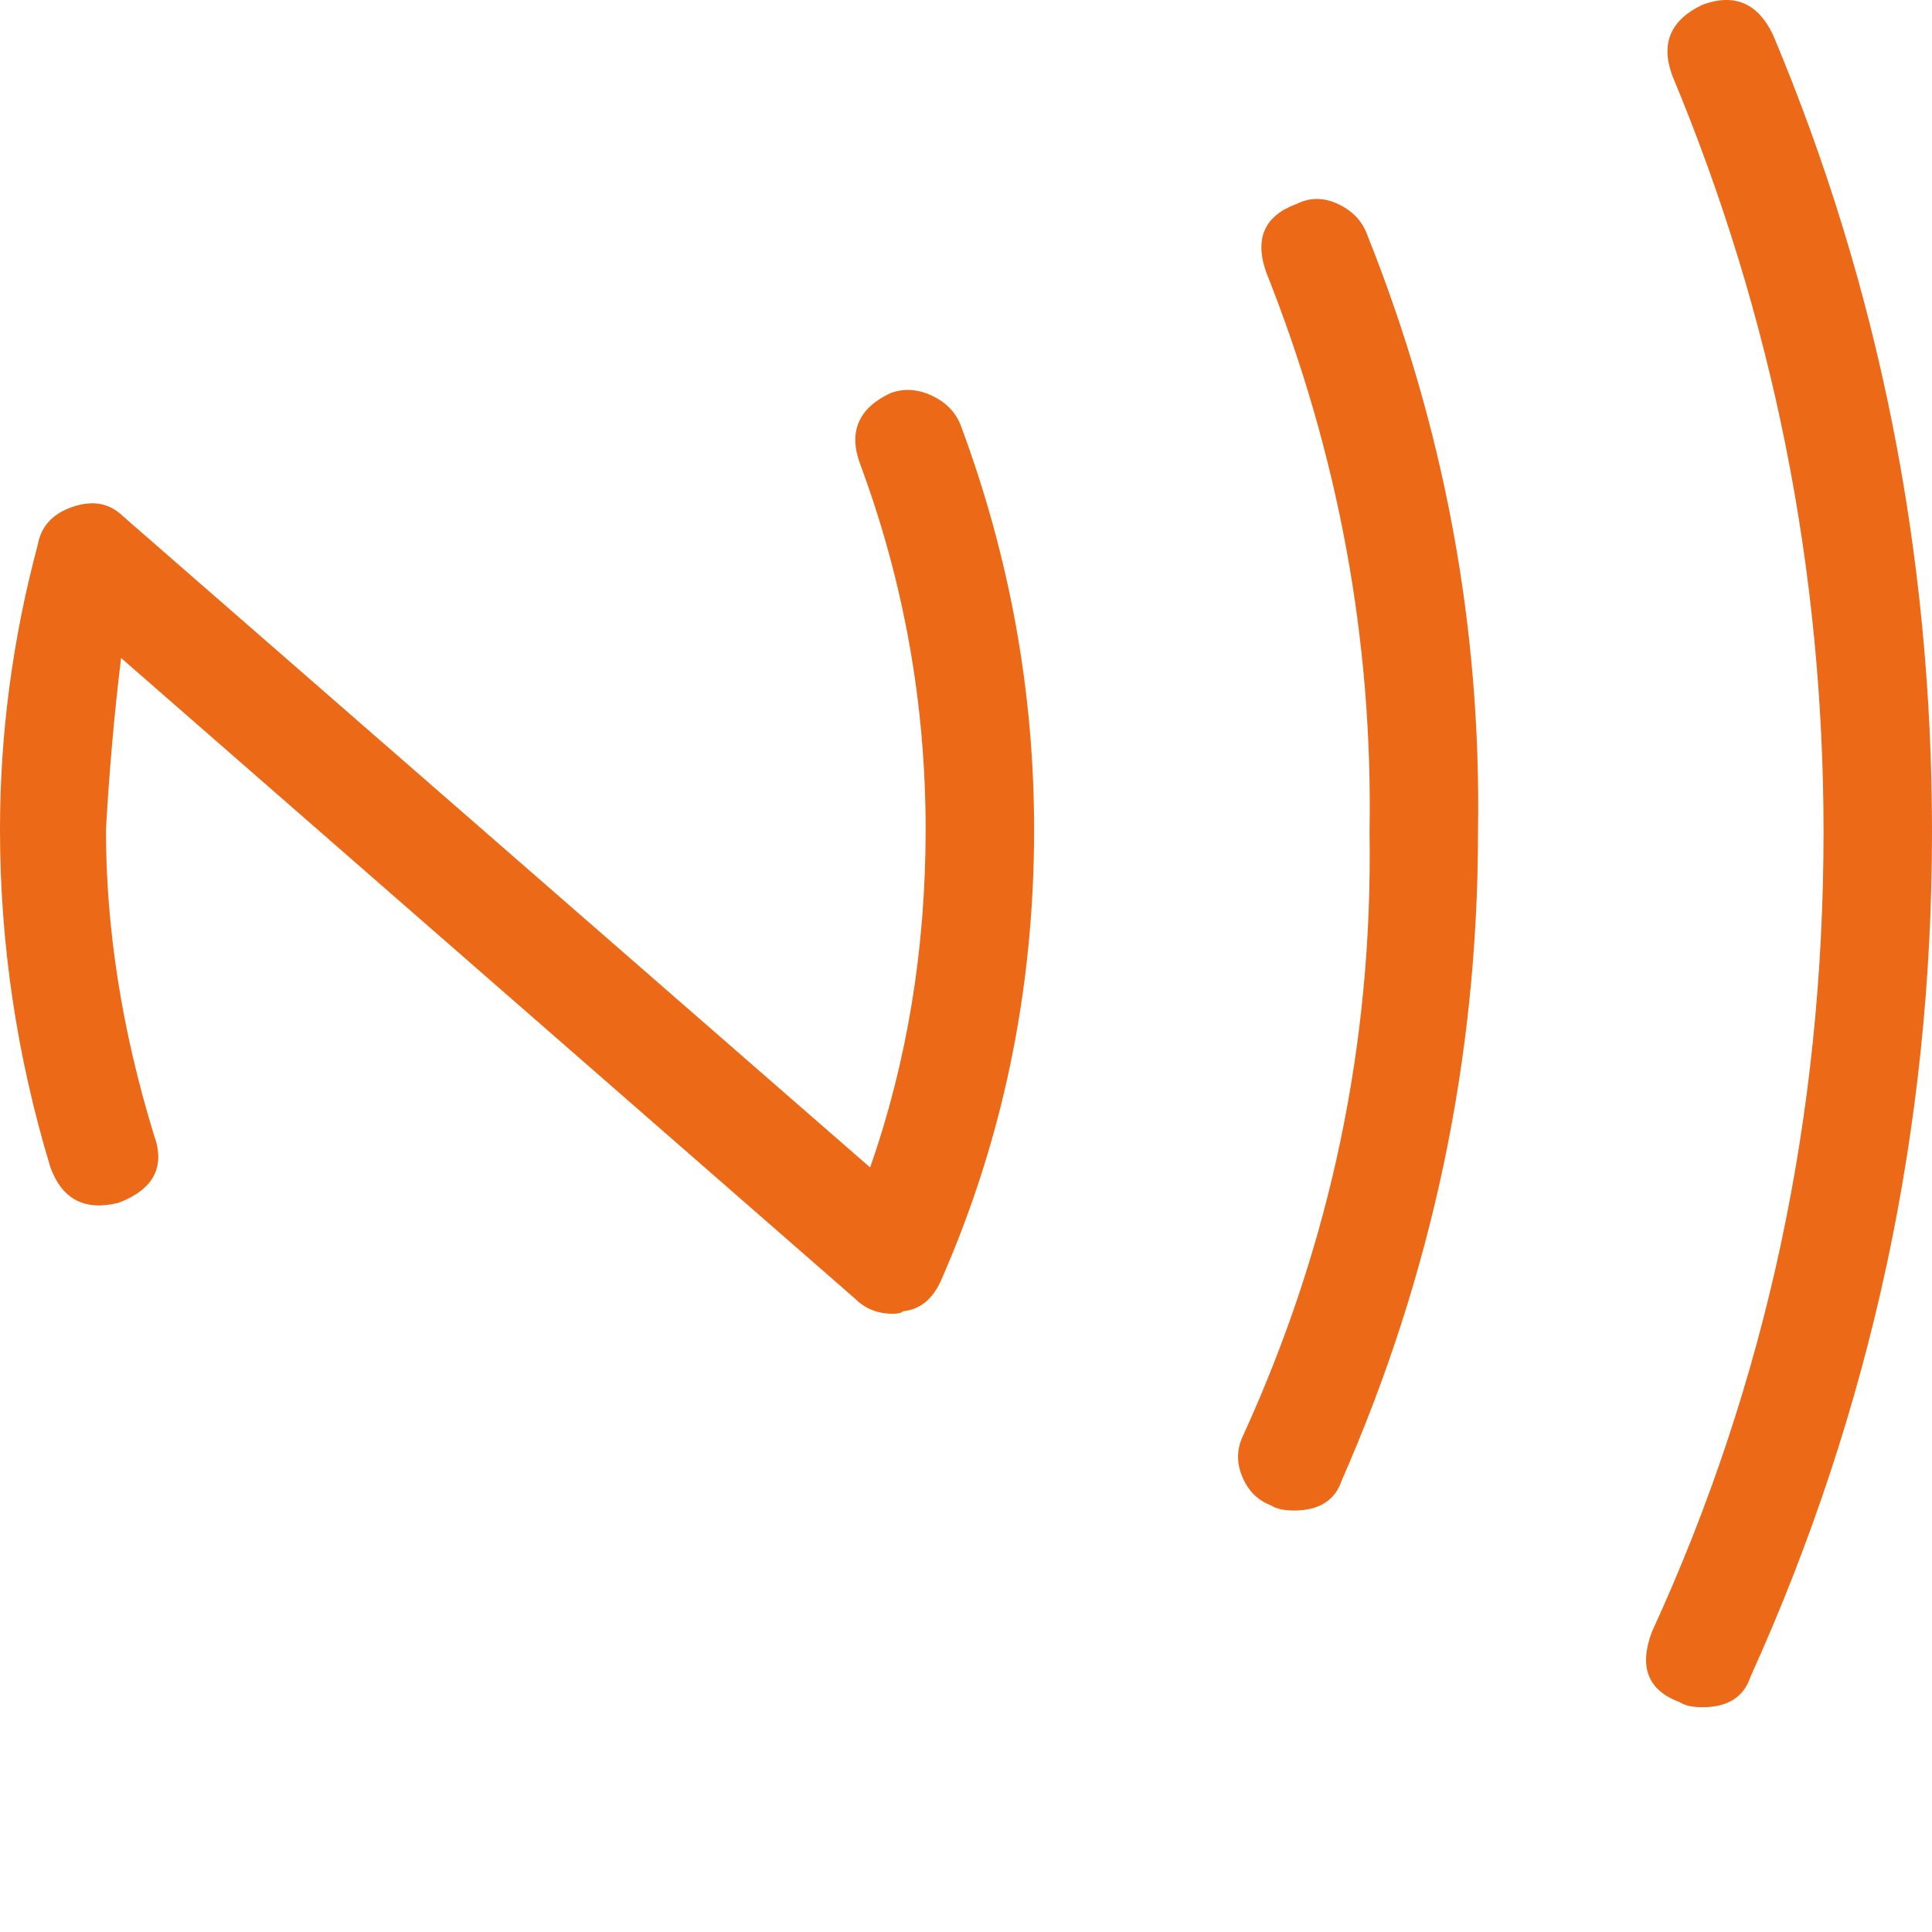
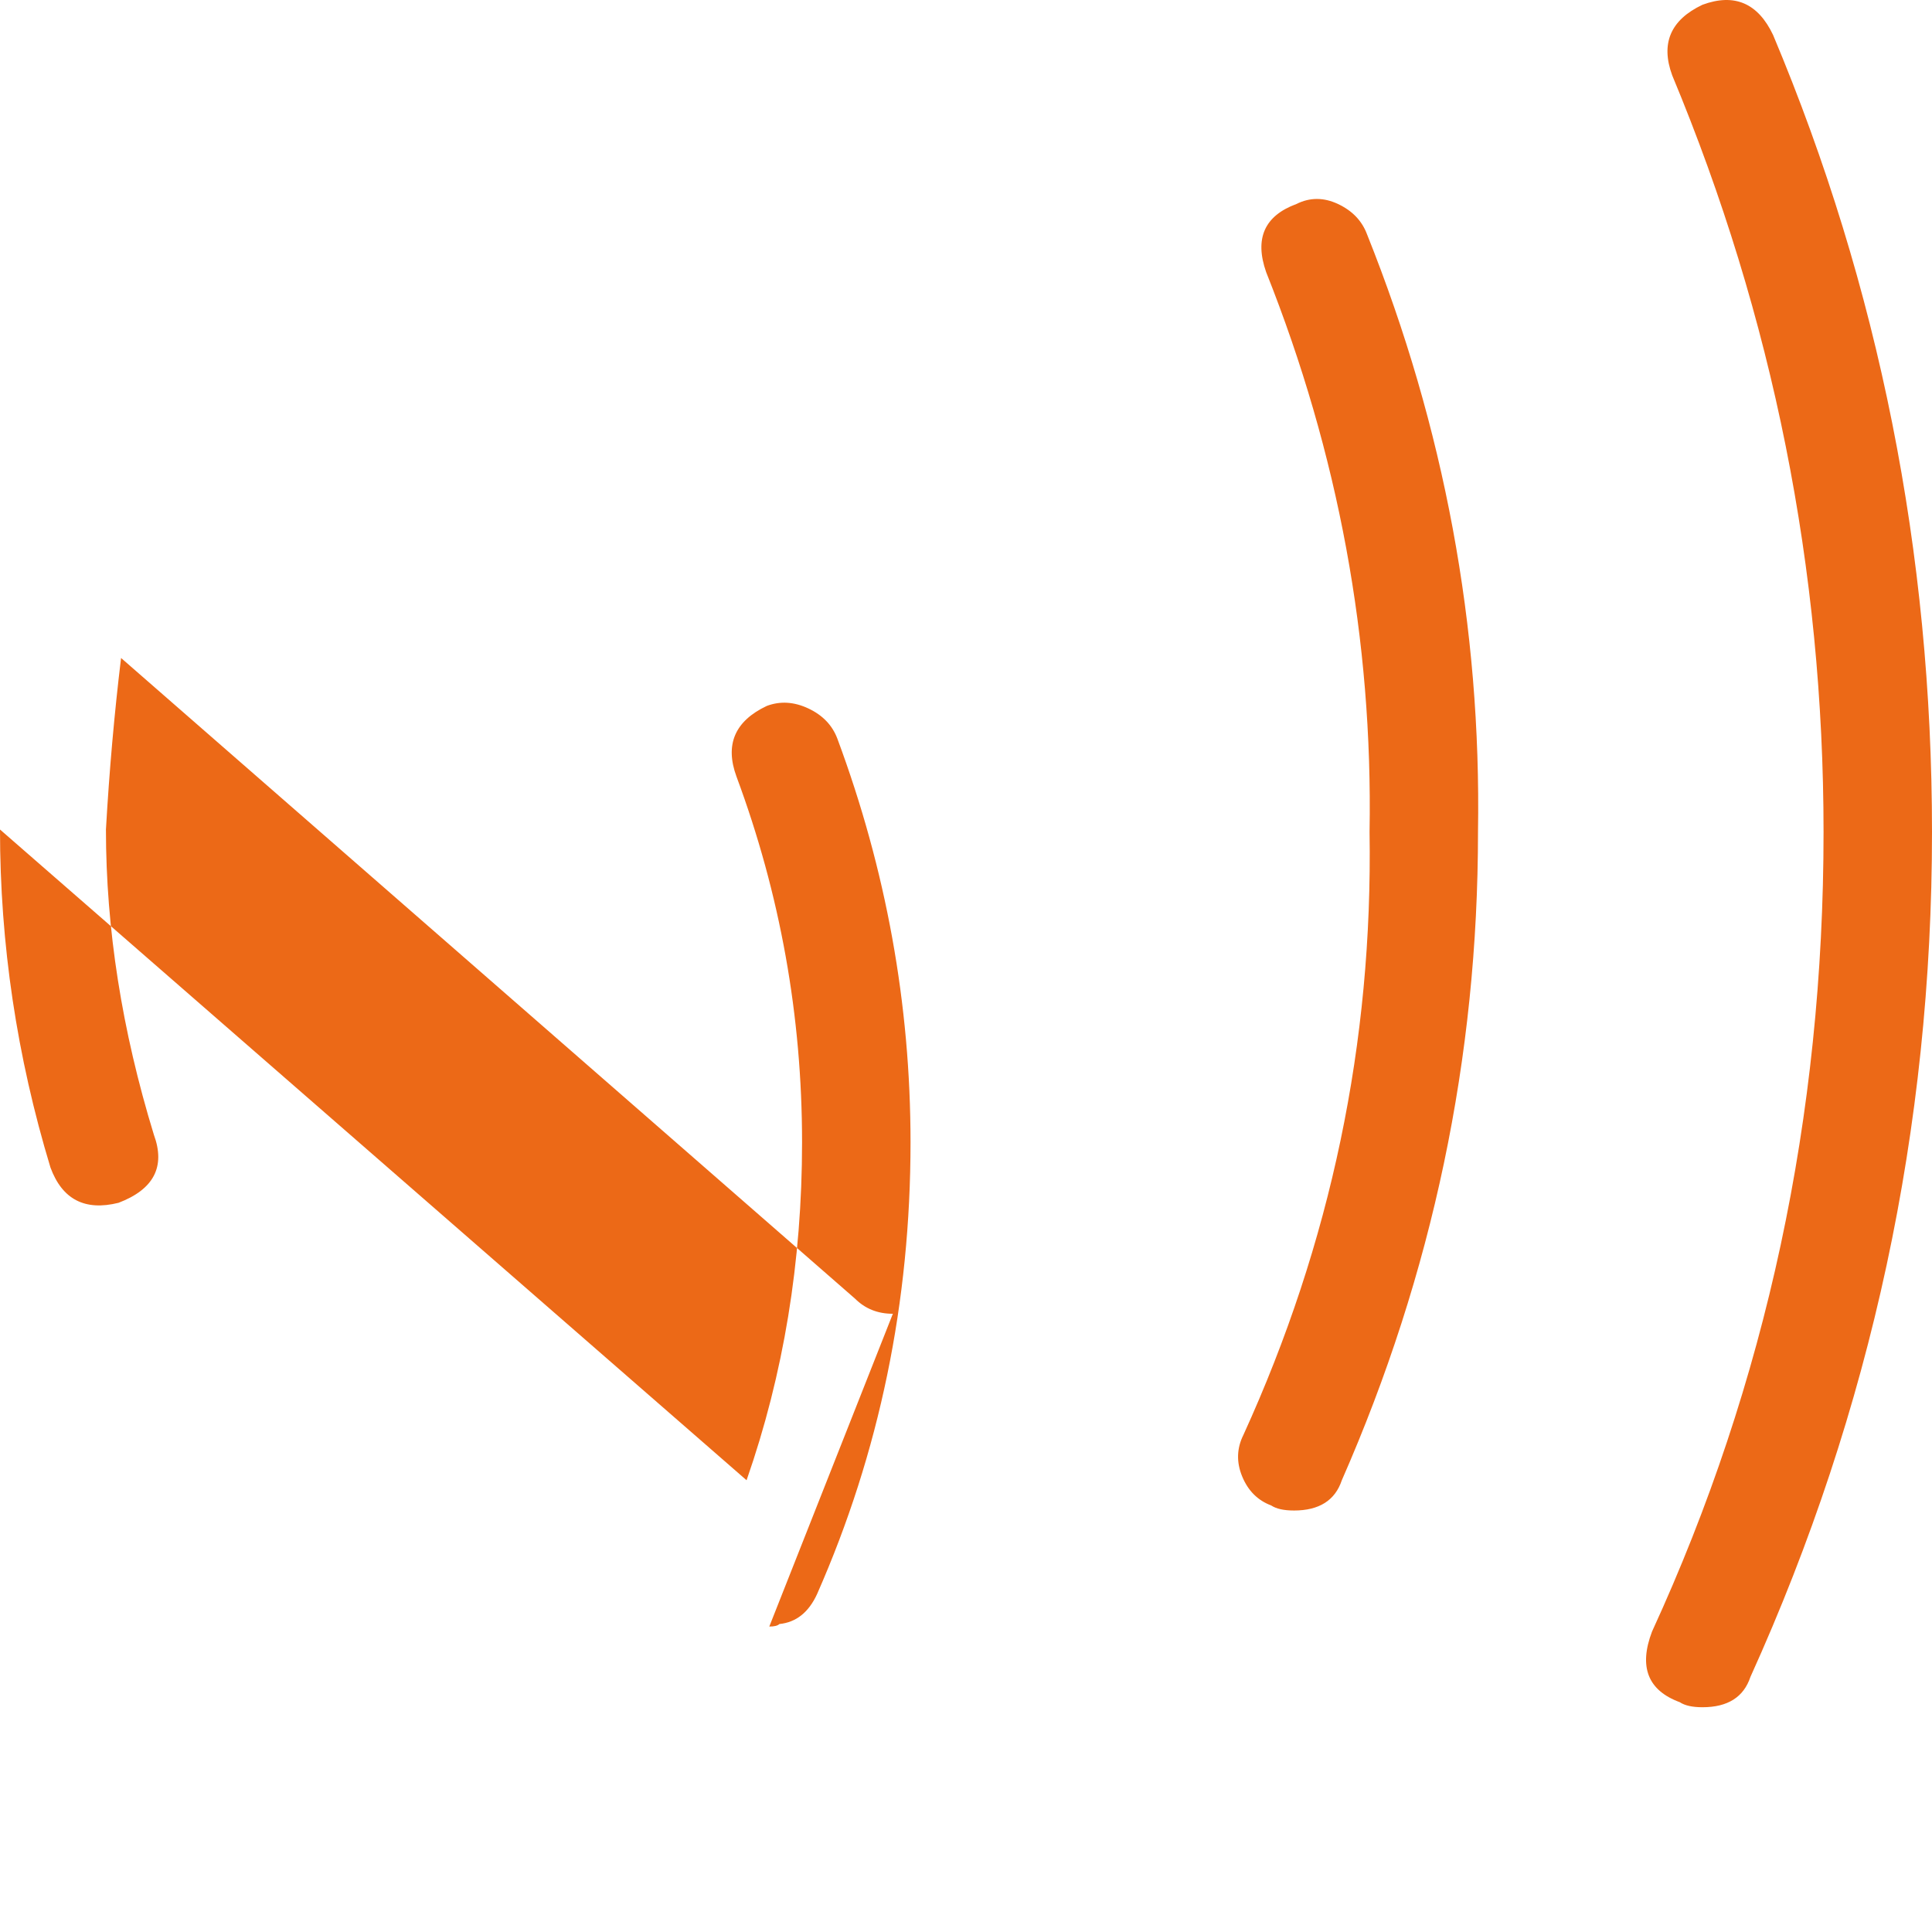
<svg xmlns="http://www.w3.org/2000/svg" t="1731464675939" class="icon" viewBox="0 0 1024 1024" version="1.1" p-id="2264" width="34" height="34">
-   <path d="M902.35 904.87q-8.02 0-12.03-2.67-25.4-9.36-14.71-37.44 90.91-197.84 90.91-423.77 0-208.54-80.21-401.04-9.36-25.4 16.04-37.43 25.4-9.36 37.43 16.04Q1024 219.08 1024 440.99q0 235.28-96.25 447.84-5.35 16.04-25.4 16.04zM685.79 800.6q-8.02 0-12.04-2.68-10.69-4.01-15.37-15.37t0.67-22.06q69.51-152.39 66.84-319.5 2.67-152.39-54.81-296.77-9.36-26.73 16.04-36.09 10.7-5.35 22.06 0 11.36 5.34 15.37 16.05 61.5 153.73 58.82 316.82 0 179.14-72.18 343.57-5.35 16.04-25.4 16.04zM473.23 696.33q-12.03 0-20.05-8.02L64.17 348.75q-5.35 44.12-8.02 90.91 0 78.87 25.4 161.75 9.35 25.4-18.72 36.1-26.74 6.68-36.09-18.72Q0 530.56 0 439.66q0-76.2 20.05-151.06 2.68-14.71 18.72-20.06 16.04-5.34 26.73 5.35l395.7 344.9q29.41-84.22 29.41-179.13 0-100.26-34.76-193.84-9.35-25.4 16.05-37.43 10.69-4.01 22.06 1.34 11.37 5.34 15.38 16.05 38.76 104.27 38.76 213.89 0 127-49.46 239.29-6.68 14.7-20.05 16.04-1.34 1.34-5.35 1.34z" fill="#EC6917" p-id="2265" />
+   <path d="M902.35 904.87q-8.02 0-12.03-2.67-25.4-9.36-14.71-37.44 90.91-197.84 90.91-423.77 0-208.54-80.21-401.04-9.36-25.4 16.04-37.43 25.4-9.36 37.43 16.04Q1024 219.08 1024 440.99q0 235.28-96.25 447.84-5.35 16.04-25.4 16.04zM685.79 800.6q-8.02 0-12.04-2.68-10.69-4.01-15.37-15.37t0.67-22.06q69.51-152.39 66.84-319.5 2.67-152.39-54.81-296.77-9.36-26.73 16.04-36.09 10.7-5.35 22.06 0 11.36 5.34 15.37 16.05 61.5 153.73 58.82 316.82 0 179.14-72.18 343.57-5.35 16.04-25.4 16.04zM473.23 696.33q-12.03 0-20.05-8.02L64.17 348.75q-5.35 44.12-8.02 90.91 0 78.87 25.4 161.75 9.35 25.4-18.72 36.1-26.74 6.68-36.09-18.72Q0 530.56 0 439.66l395.7 344.9q29.41-84.22 29.41-179.13 0-100.26-34.76-193.84-9.35-25.4 16.05-37.43 10.69-4.01 22.06 1.34 11.37 5.34 15.38 16.05 38.76 104.27 38.76 213.89 0 127-49.46 239.29-6.68 14.7-20.05 16.04-1.34 1.34-5.35 1.34z" fill="#EC6917" p-id="2265" />
</svg>